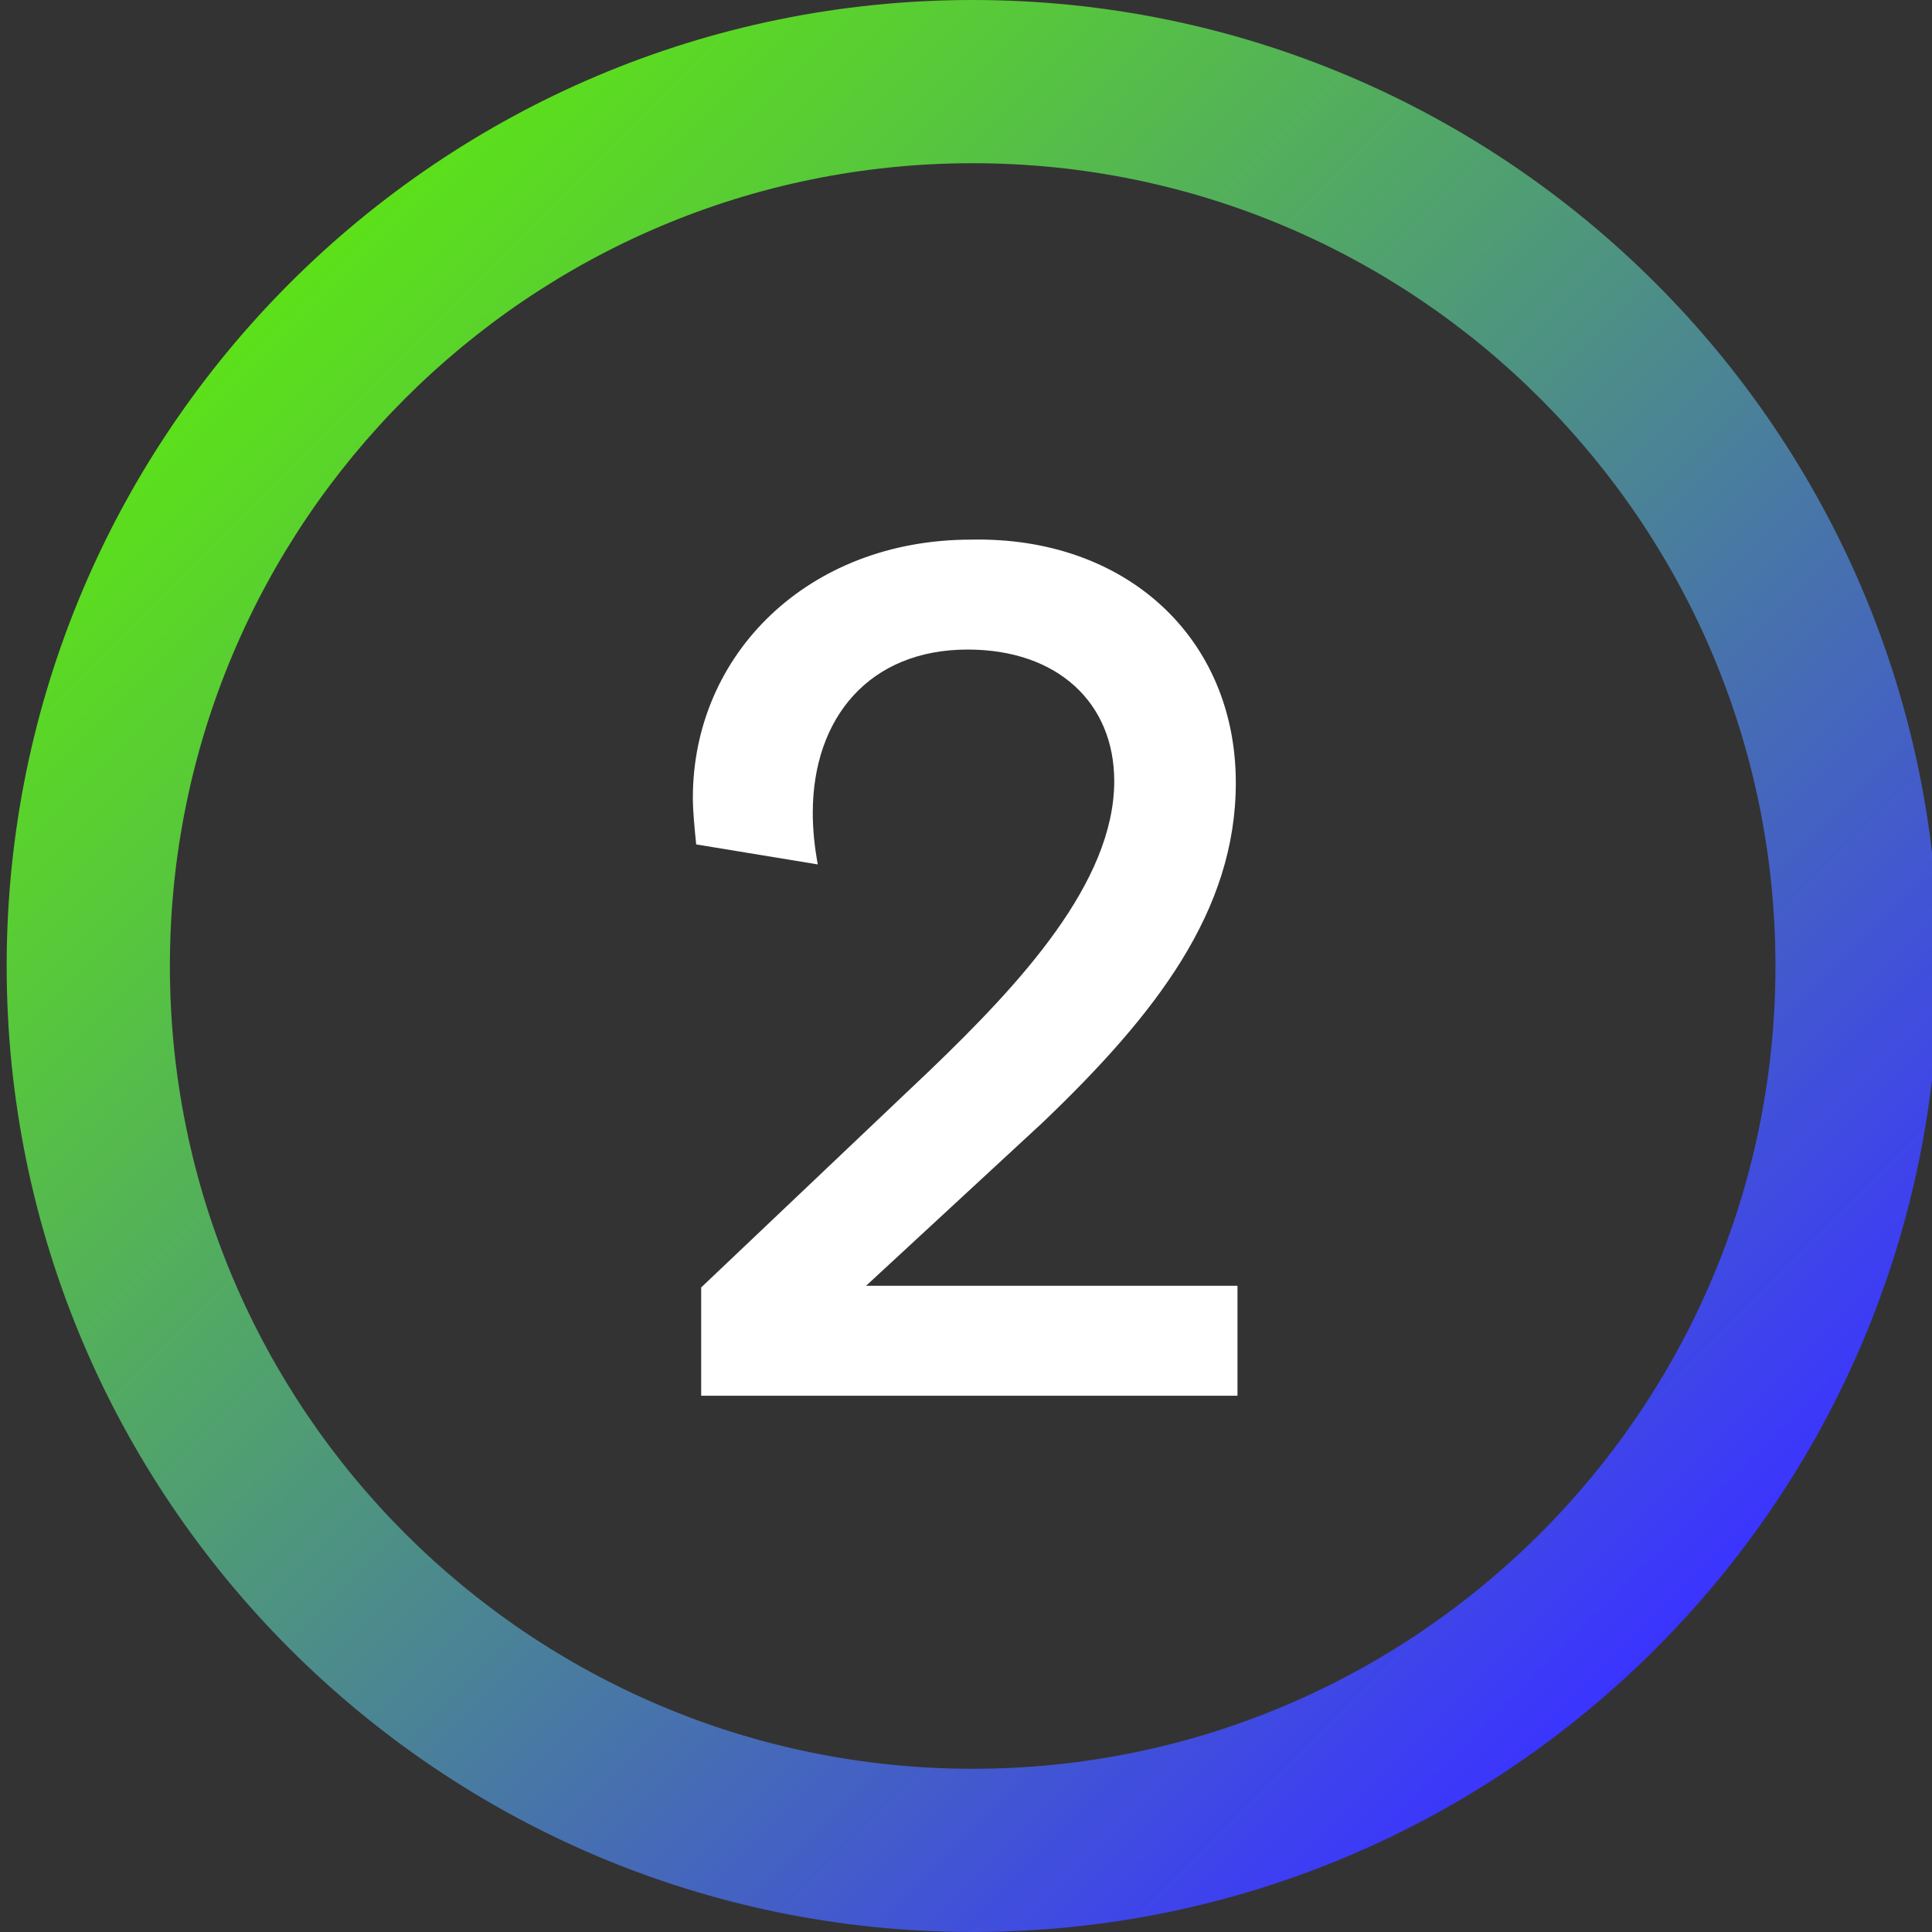
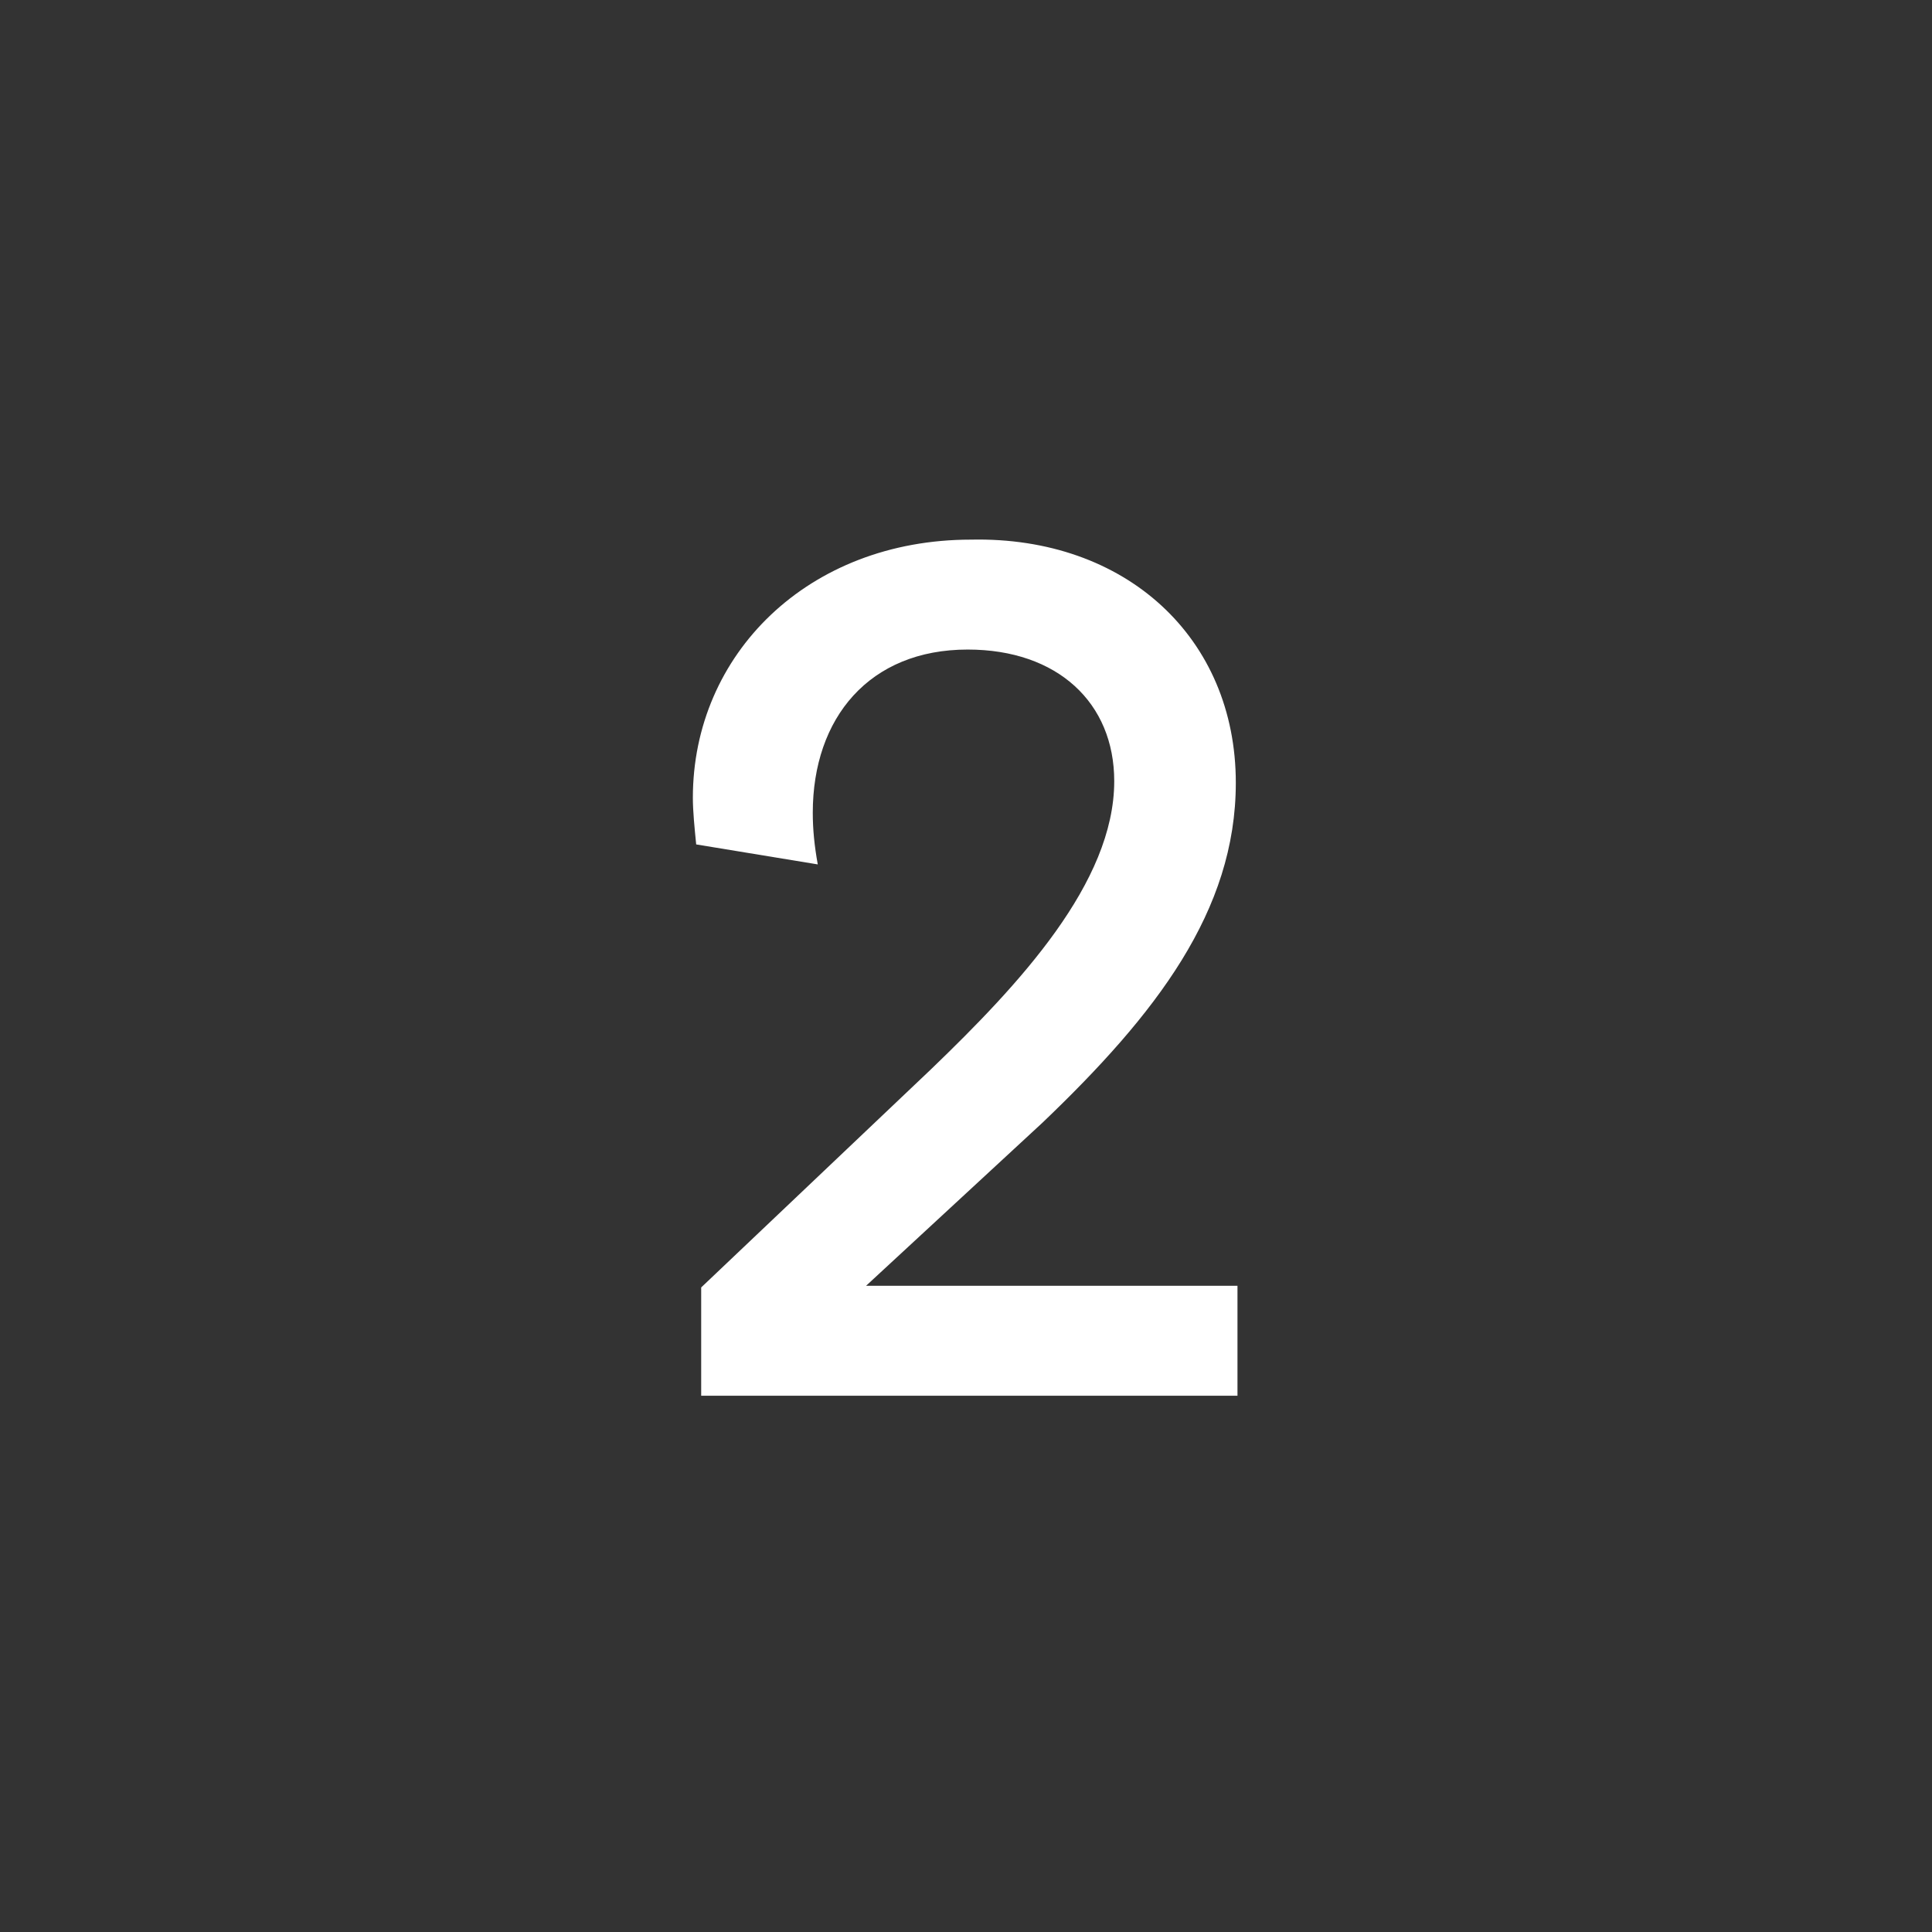
<svg xmlns="http://www.w3.org/2000/svg" id="Layer_1" x="0px" y="0px" viewBox="0 0 116 116" style="enable-background:new 0 0 116 116;" xml:space="preserve">
  <rect x="0" y="0" width="116" height="116" fill="#333333" stroke="none" />
  <style type="text/css"> .st0{fill:url(#SVGID_1_);} .st1{fill:#FFFFFF;} </style>
  <linearGradient id="SVGID_1_" gradientUnits="userSpaceOnUse" x1="17.388" y1="16.988" x2="99.412" y2="99.012">
    <stop offset="0" style="stop-color:#5CE119" />
    <stop offset="0.179" style="stop-color:#57C63D" />
    <stop offset="0.58" style="stop-color:#4A8199" />
    <stop offset="1" style="stop-color:#3B34FF" />
  </linearGradient>
-   <path class="st0" d="M58.4,0c-32,0-58,26-58,58s26,58,58,58c32,0,58-26,58-58S90.4,0,58.4,0z M58.4,106.2 c-26.6,0-48.2-21.6-48.2-48.2S31.8,9.8,58.4,9.8c26.6,0,48.2,21.6,48.2,48.2S85,106.2,58.4,106.2z" />
  <g>
    <path class="st1" d="M74.2,47c0,7.7-4.8,13.9-11.6,20.4L52,77.2h22.3v6.6H42.1v-6.5l13.8-13.1c5.3-5.1,11-11.2,11-17.3 c0-4.7-3.4-7.9-8.8-7.9c-5.9,0-9.3,4.1-9.3,9.8c0,1,0.1,2,0.3,3.1l-7.3-1.2c-0.1-1-0.2-2-0.2-2.8c0-8.6,6.9-15.5,16.7-15.5 C67.6,32.2,74.2,38.3,74.2,47z" />
  </g>
</svg>